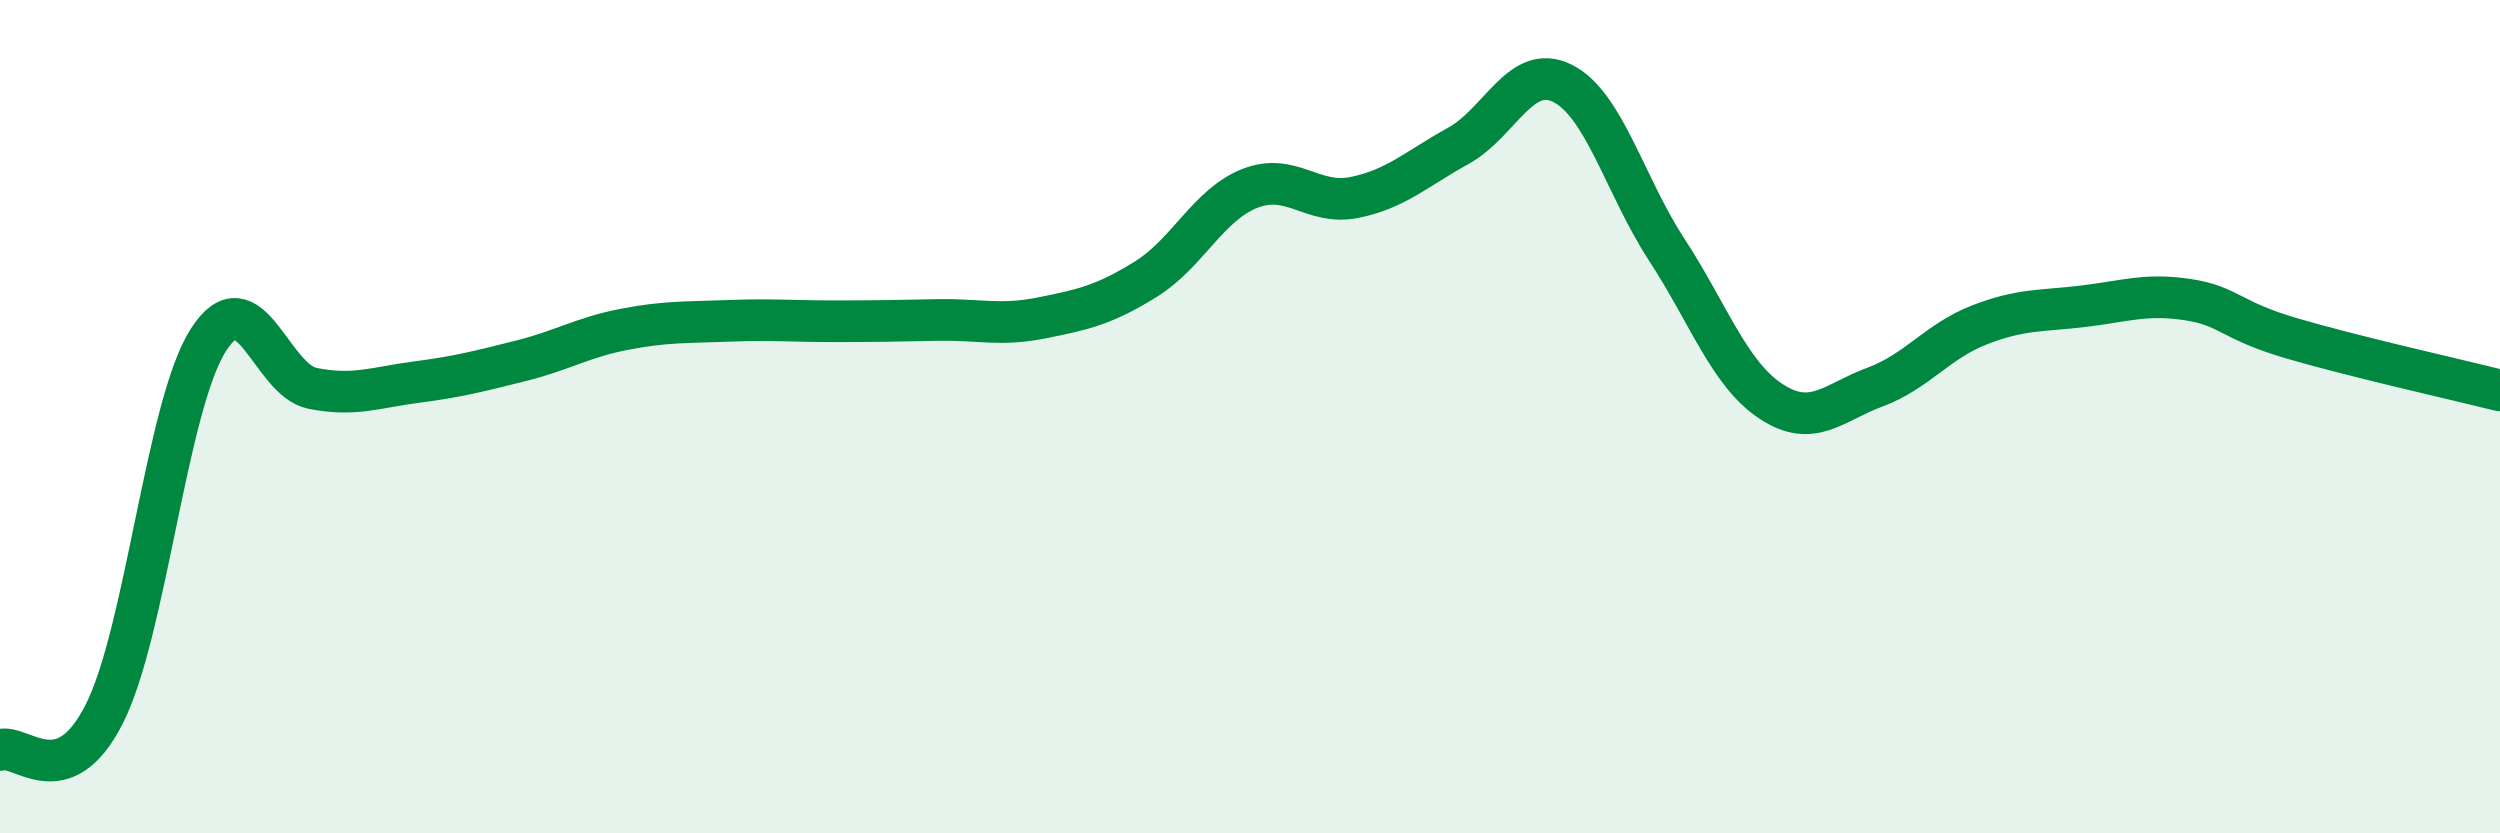
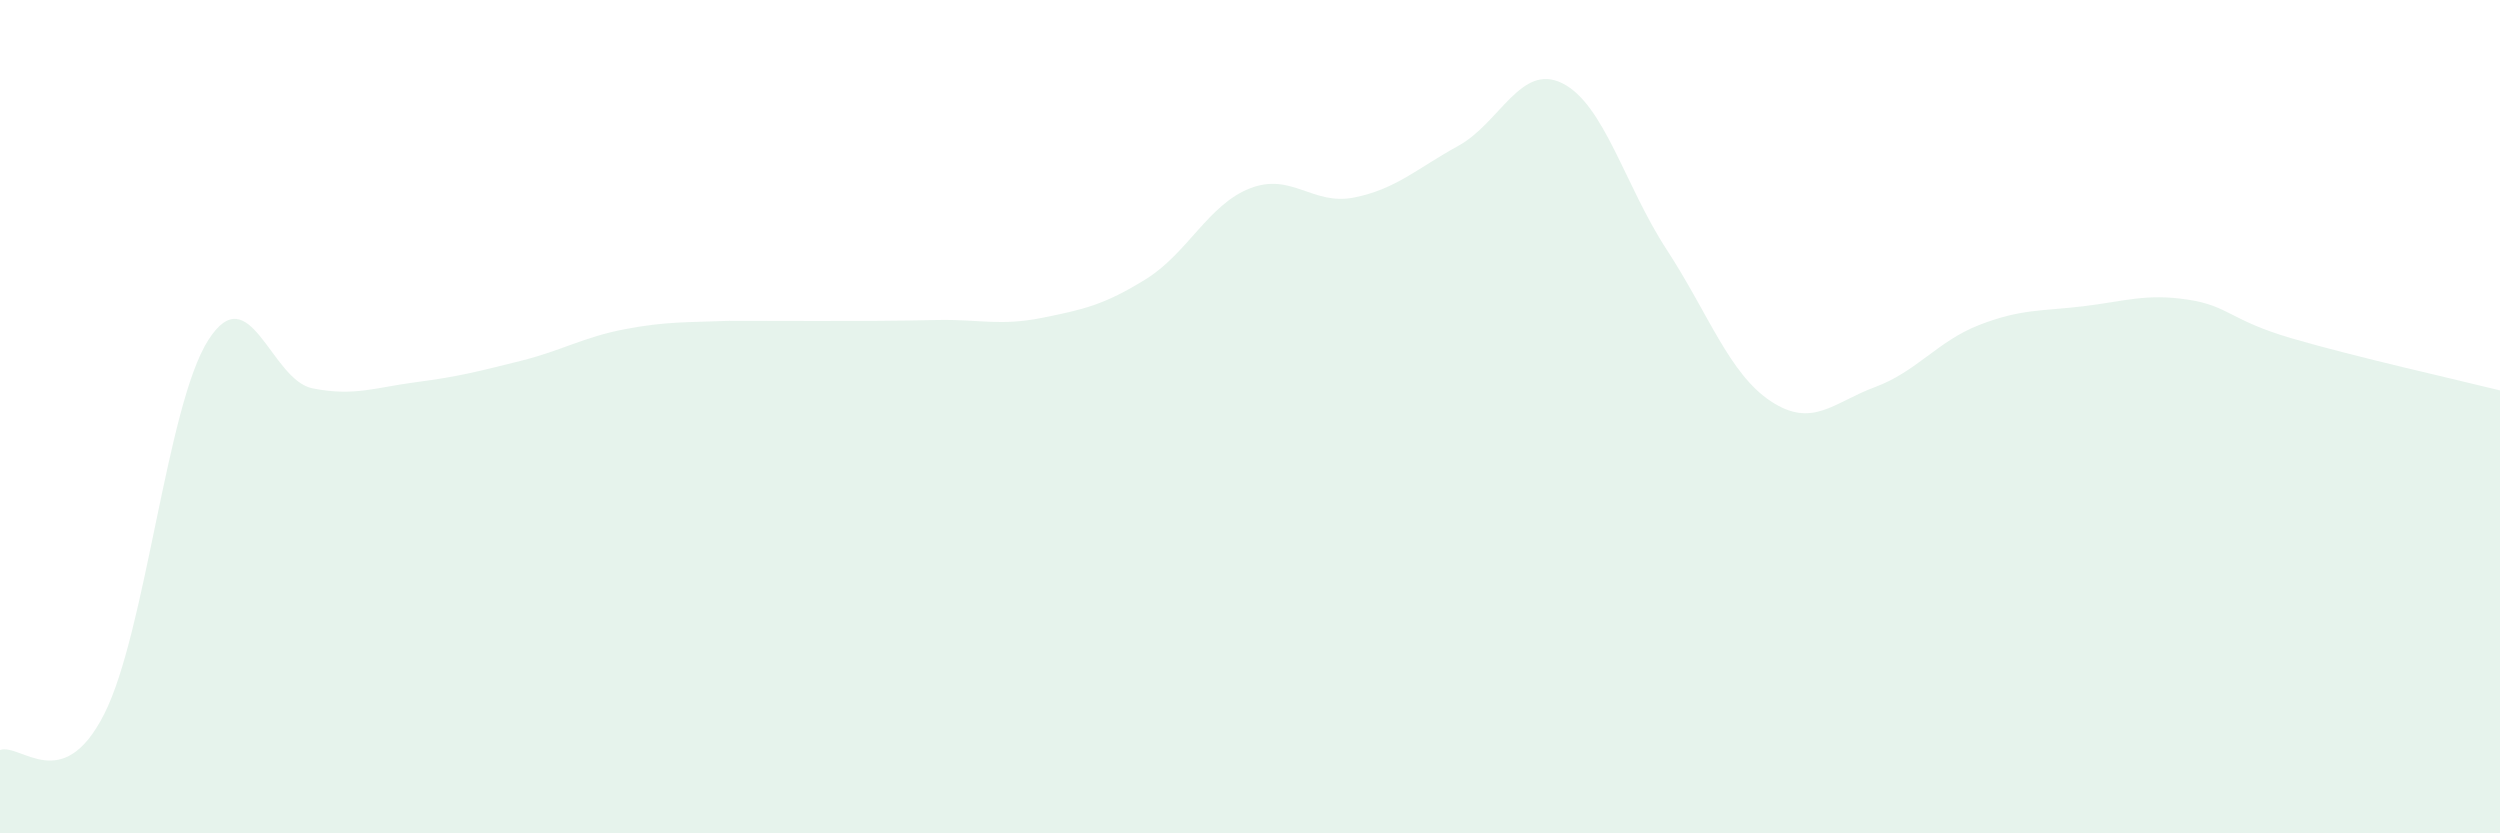
<svg xmlns="http://www.w3.org/2000/svg" width="60" height="20" viewBox="0 0 60 20">
-   <path d="M 0,18 C 0.5,17.83 1.5,19.11 2.5,17.14 C 3.5,15.17 4,9.72 5,8.16 C 6,6.6 6.5,9.12 7.5,9.32 C 8.5,9.52 9,9.3 10,9.17 C 11,9.04 11.5,8.91 12.5,8.66 C 13.5,8.41 14,8.09 15,7.9 C 16,7.71 16.5,7.74 17.5,7.7 C 18.5,7.66 19,7.71 20,7.71 C 21,7.71 21.5,7.7 22.5,7.68 C 23.5,7.66 24,7.83 25,7.63 C 26,7.43 26.5,7.32 27.5,6.7 C 28.5,6.08 29,4.91 30,4.52 C 31,4.13 31.5,4.94 32.5,4.74 C 33.5,4.54 34,4.05 35,3.5 C 36,2.95 36.5,1.5 37.5,2 C 38.5,2.5 39,4.46 40,5.99 C 41,7.52 41.5,8.97 42.5,9.63 C 43.5,10.29 44,9.66 45,9.29 C 46,8.92 46.5,8.19 47.5,7.8 C 48.5,7.41 49,7.47 50,7.35 C 51,7.23 51.5,7.04 52.5,7.19 C 53.5,7.34 53.5,7.68 55,8.12 C 56.5,8.56 59,9.12 60,9.37L60 20L0 20Z" fill="#008740" opacity="0.1" stroke-linecap="round" stroke-linejoin="round" />
-   <path d="M 0,18 C 0.5,17.83 1.5,19.11 2.5,17.14 C 3.5,15.17 4,9.72 5,8.16 C 6,6.6 6.5,9.12 7.5,9.32 C 8.5,9.52 9,9.3 10,9.17 C 11,9.04 11.5,8.91 12.5,8.66 C 13.5,8.41 14,8.09 15,7.9 C 16,7.71 16.5,7.74 17.5,7.7 C 18.5,7.66 19,7.71 20,7.71 C 21,7.71 21.5,7.7 22.5,7.68 C 23.5,7.66 24,7.83 25,7.63 C 26,7.43 26.5,7.32 27.5,6.7 C 28.5,6.08 29,4.91 30,4.52 C 31,4.13 31.5,4.94 32.5,4.74 C 33.5,4.54 34,4.05 35,3.5 C 36,2.95 36.5,1.5 37.5,2 C 38.5,2.5 39,4.46 40,5.99 C 41,7.52 41.5,8.97 42.5,9.63 C 43.5,10.29 44,9.66 45,9.29 C 46,8.92 46.5,8.19 47.5,7.8 C 48.5,7.41 49,7.47 50,7.35 C 51,7.23 51.5,7.04 52.5,7.19 C 53.5,7.34 53.5,7.68 55,8.12 C 56.5,8.56 59,9.12 60,9.37" stroke="#008740" stroke-width="1" fill="none" stroke-linecap="round" stroke-linejoin="round" />
+   <path d="M 0,18 C 0.5,17.83 1.5,19.11 2.5,17.14 C 3.5,15.17 4,9.72 5,8.16 C 6,6.6 6.5,9.12 7.5,9.32 C 8.5,9.52 9,9.3 10,9.17 C 11,9.04 11.5,8.91 12.5,8.66 C 13.5,8.41 14,8.09 15,7.9 C 16,7.71 16.5,7.74 17.5,7.7 C 21,7.71 21.5,7.7 22.5,7.68 C 23.5,7.66 24,7.83 25,7.63 C 26,7.43 26.5,7.32 27.5,6.7 C 28.5,6.08 29,4.91 30,4.52 C 31,4.13 31.5,4.94 32.5,4.74 C 33.5,4.54 34,4.05 35,3.5 C 36,2.95 36.5,1.5 37.5,2 C 38.5,2.5 39,4.46 40,5.99 C 41,7.52 41.5,8.97 42.5,9.63 C 43.5,10.29 44,9.66 45,9.29 C 46,8.92 46.5,8.19 47.5,7.8 C 48.5,7.41 49,7.47 50,7.35 C 51,7.23 51.5,7.04 52.5,7.19 C 53.5,7.34 53.5,7.68 55,8.12 C 56.5,8.56 59,9.12 60,9.37L60 20L0 20Z" fill="#008740" opacity="0.1" stroke-linecap="round" stroke-linejoin="round" />
</svg>